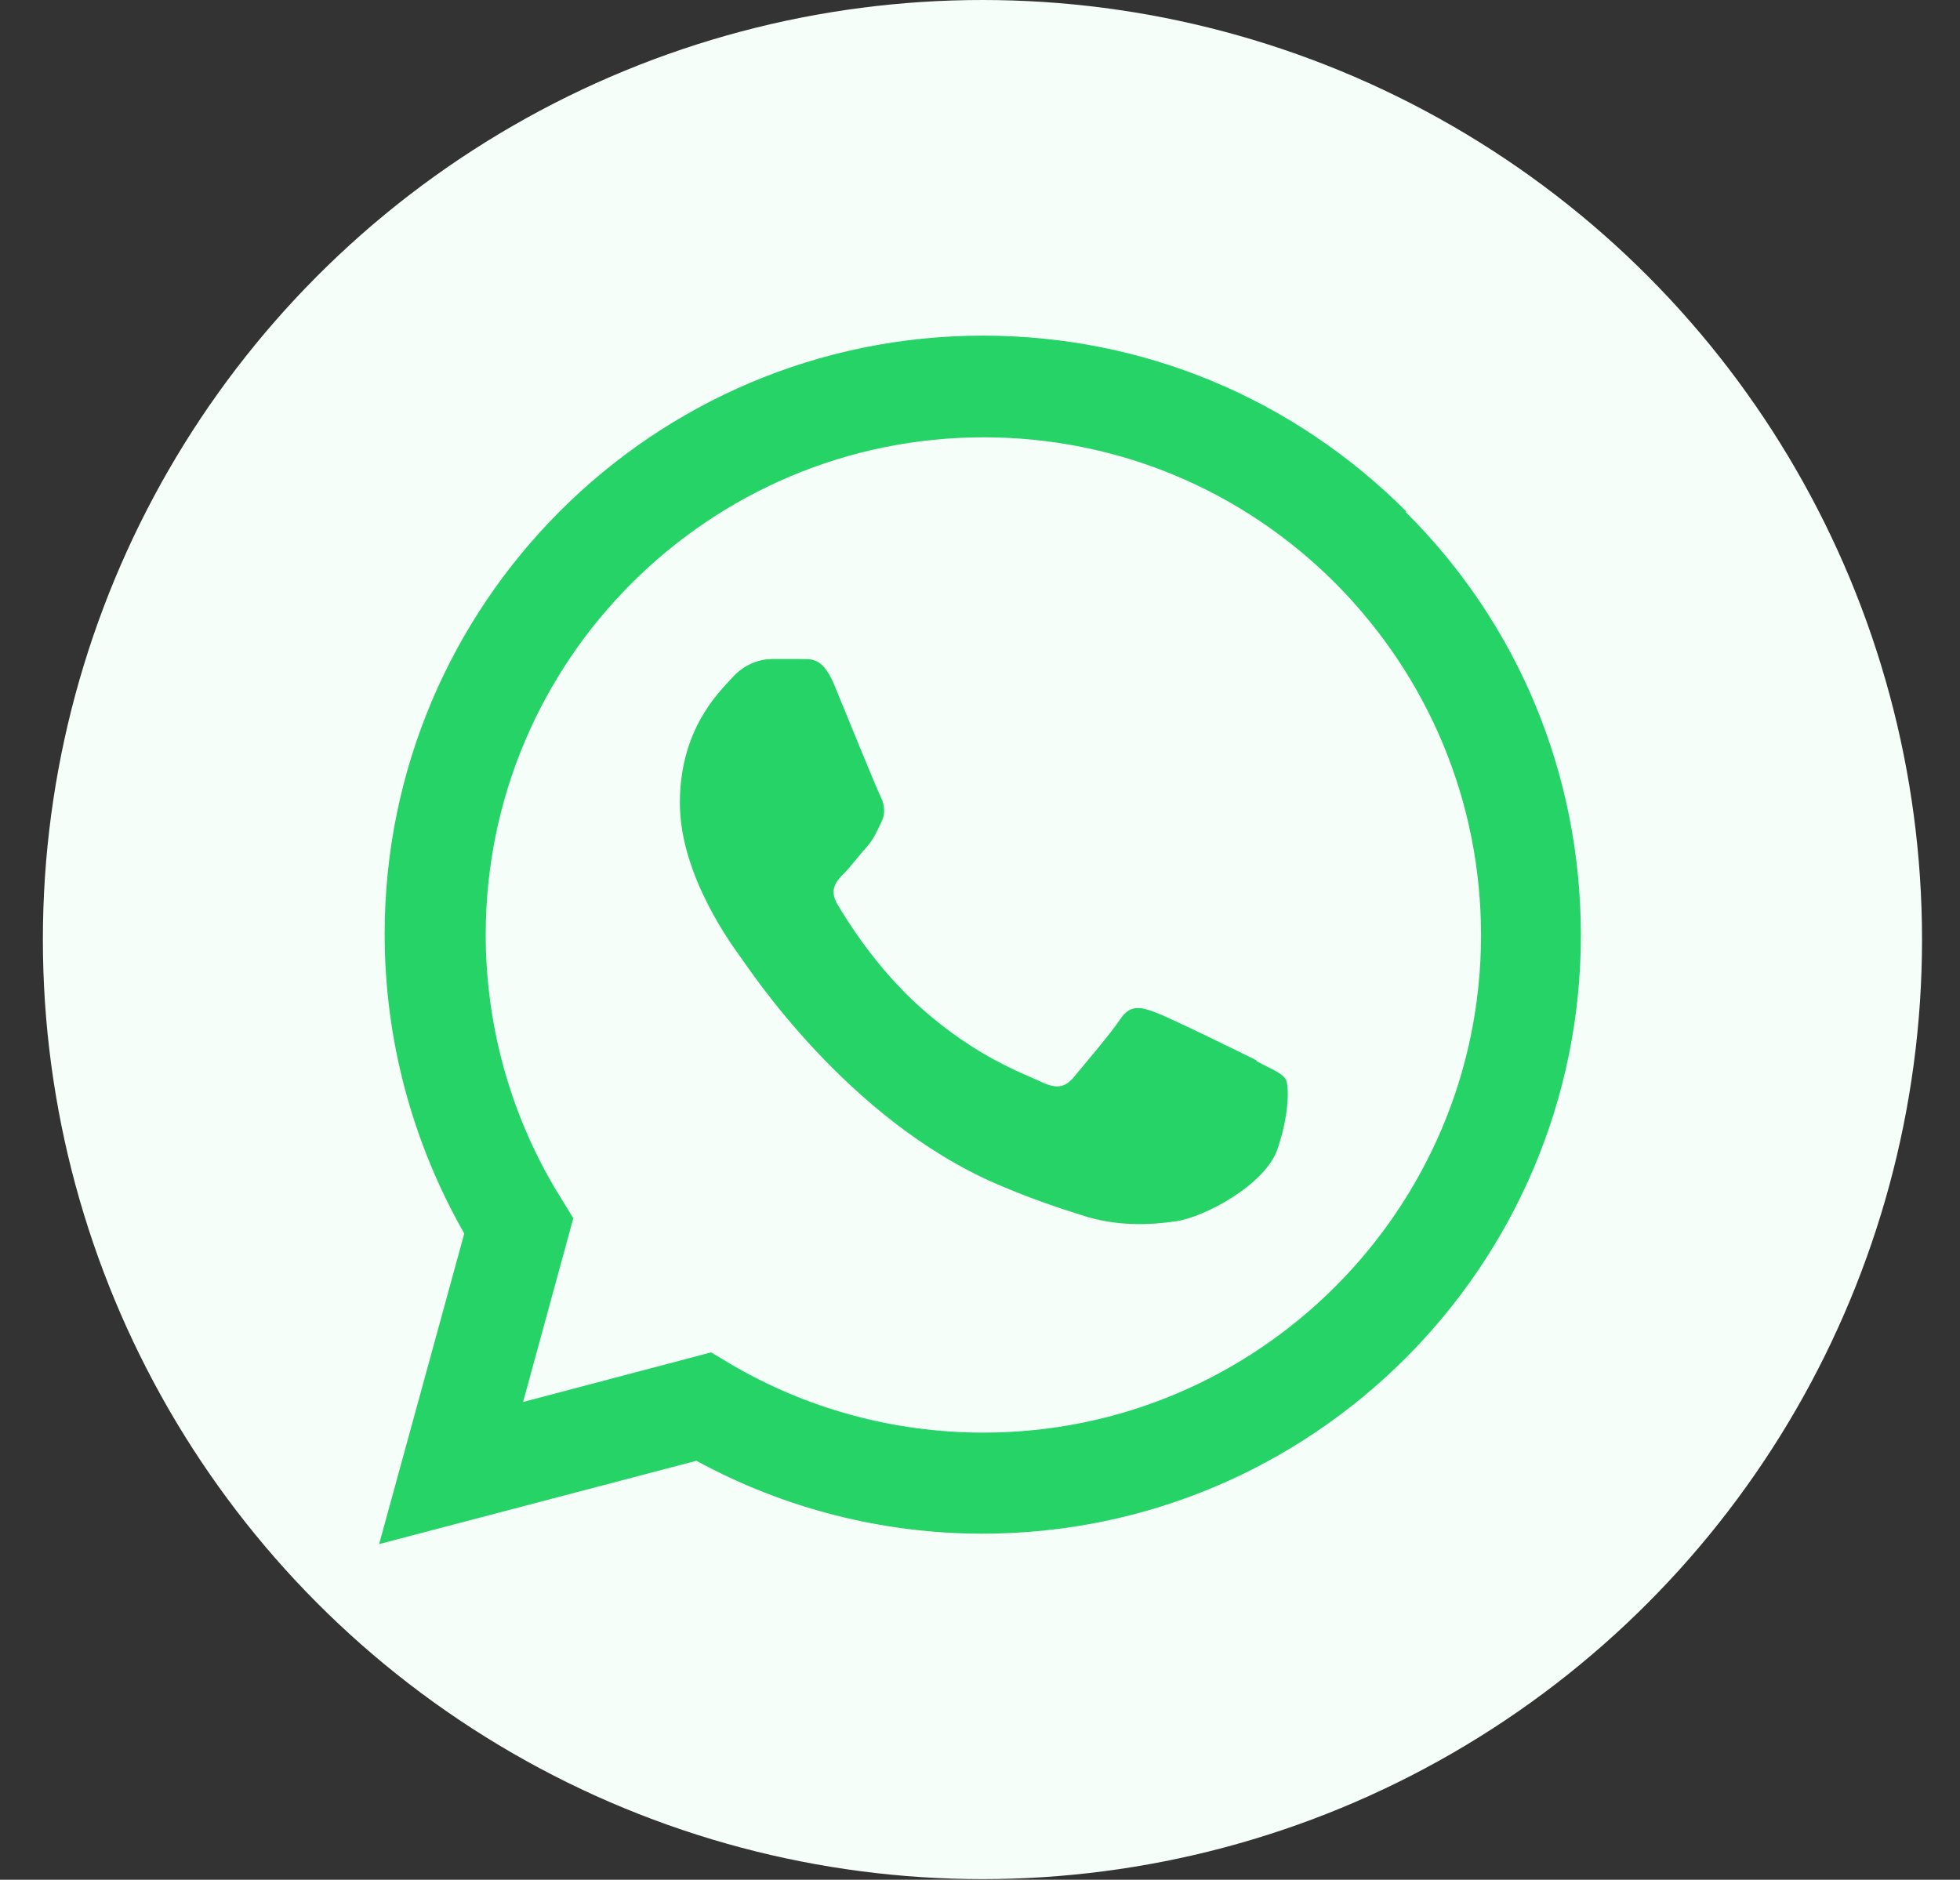
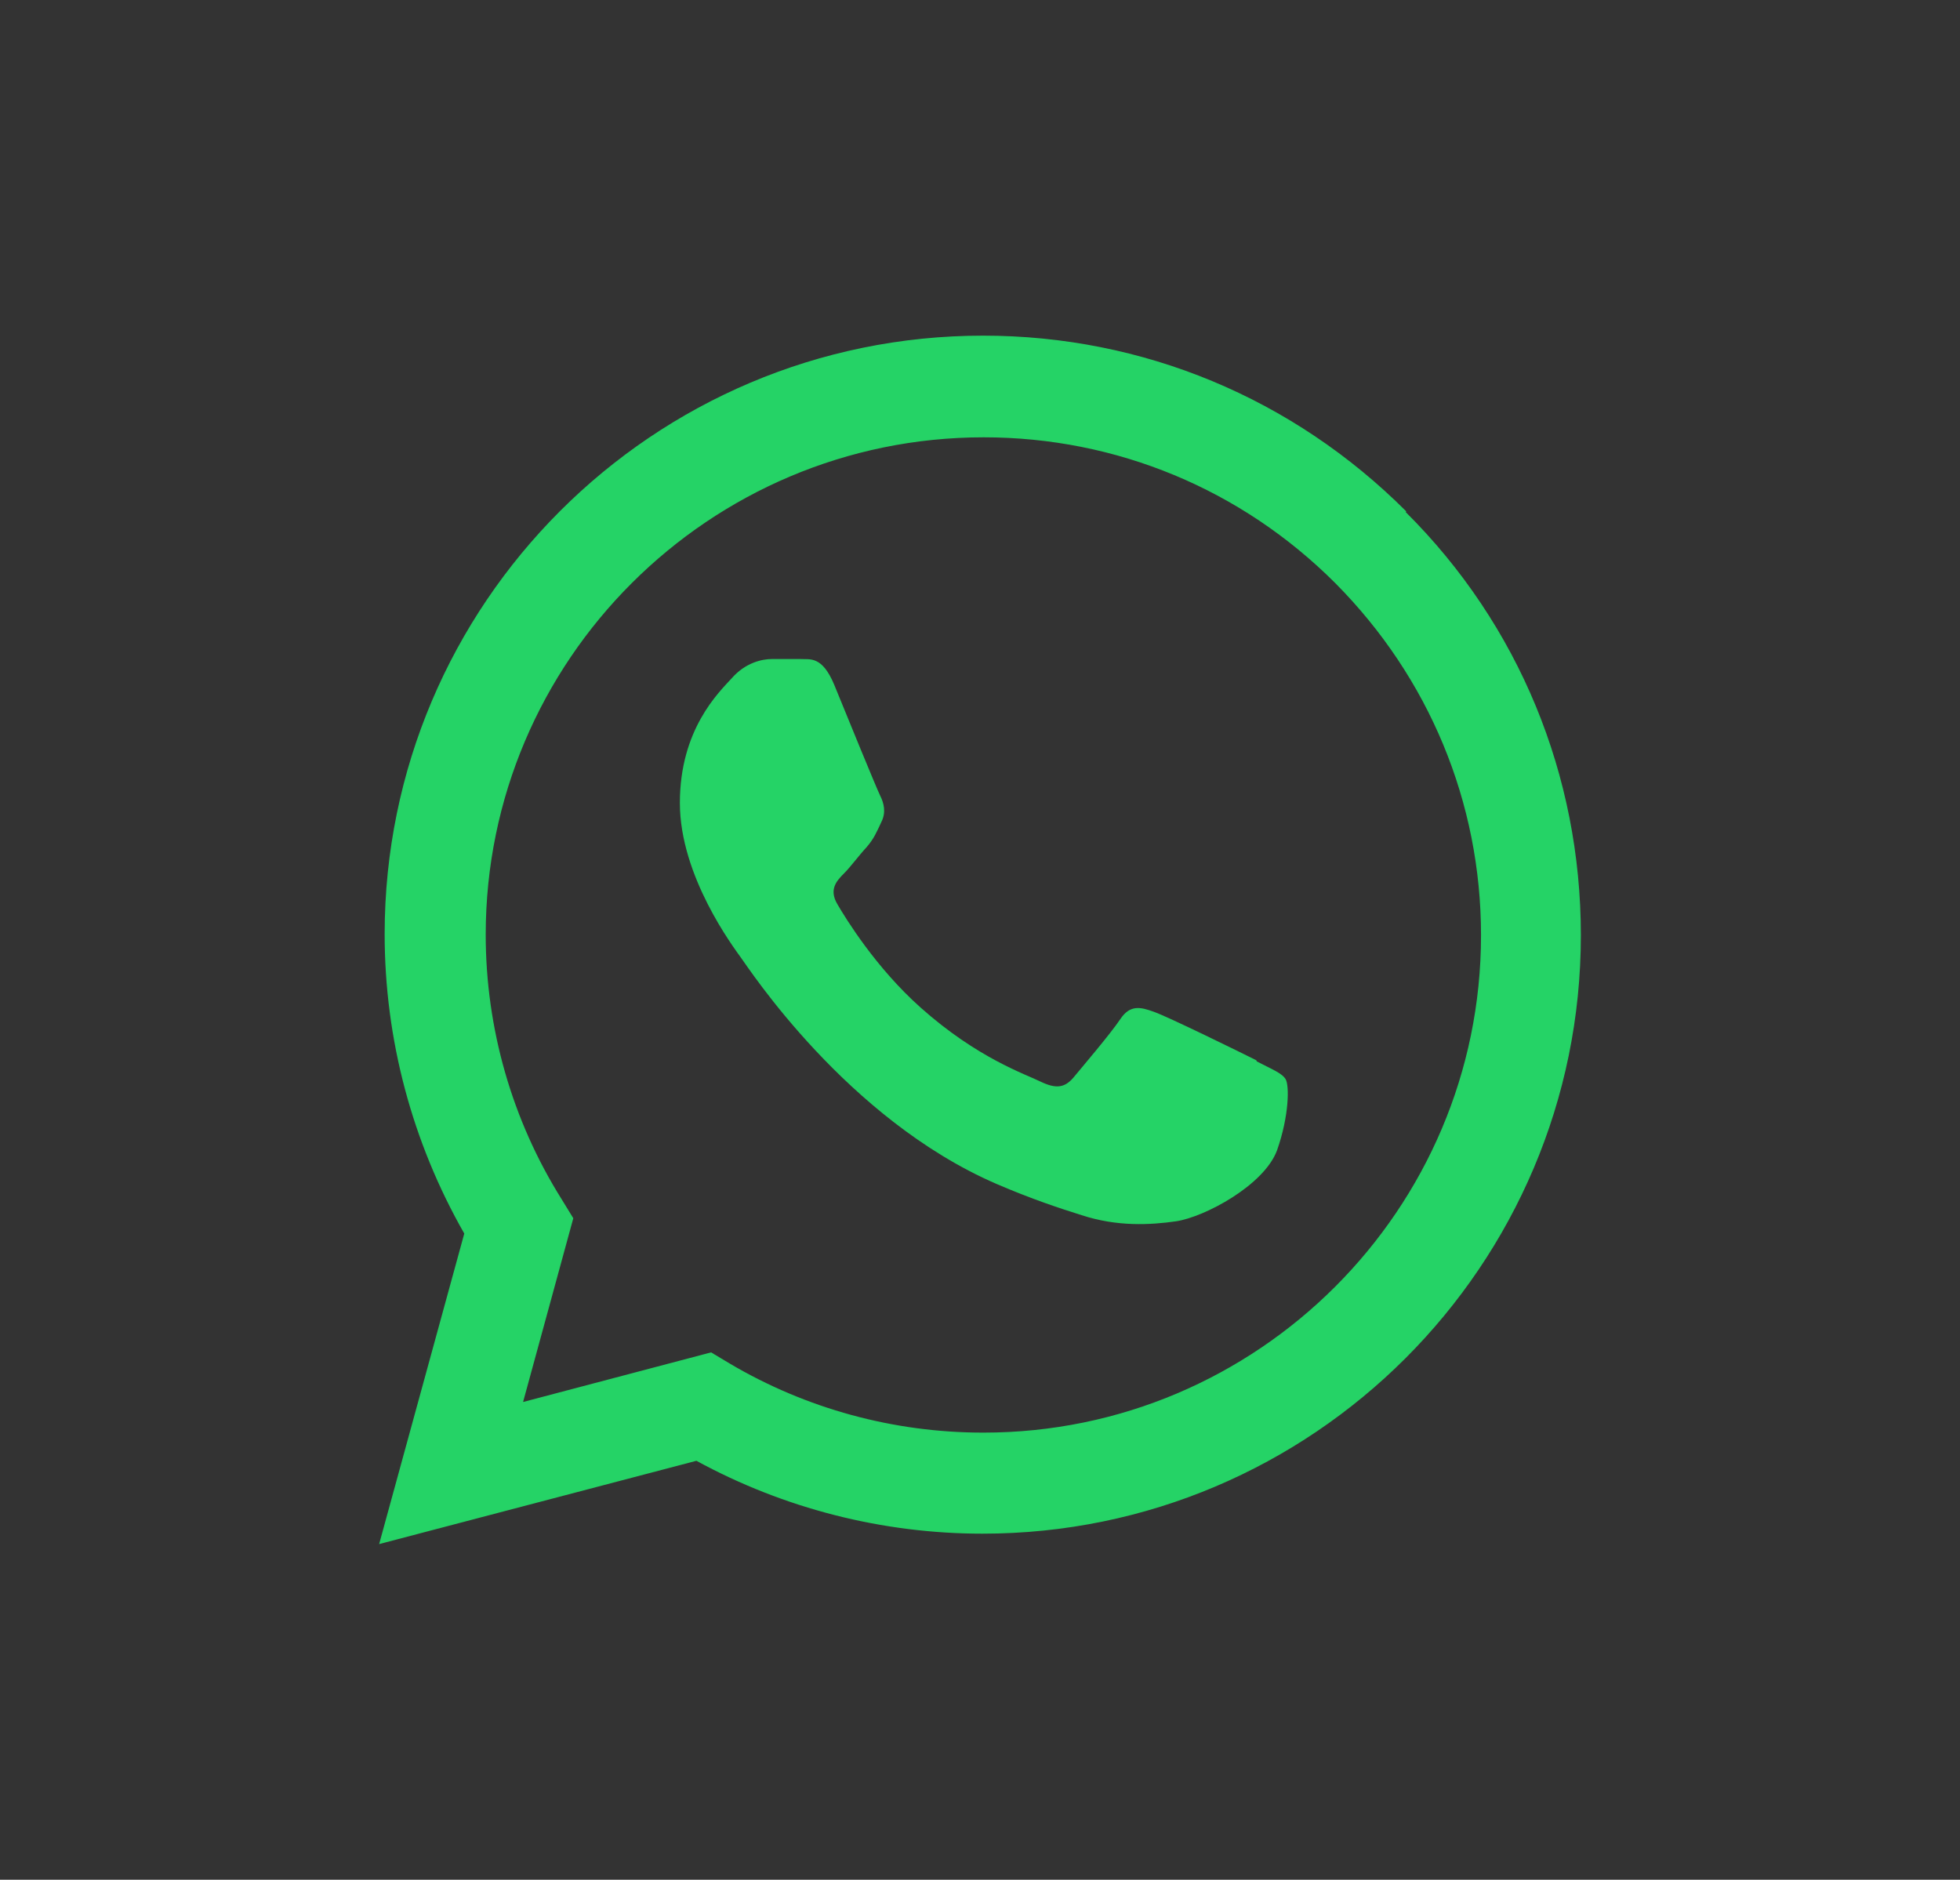
<svg xmlns="http://www.w3.org/2000/svg" id="Layer_1" viewBox="0 0 32 30.69">
  <rect x="0" y="0" width="32" height="30.69" fill="#333333" stroke="none" />
-   <circle cx="16.04" cy="15.34" r="15.34" style="fill:#f6fefa;" />
  <path d="m22.96,8.35c-1.85-1.85-4.3-2.87-6.91-2.87-5.39,0-9.77,4.38-9.77,9.77,0,1.72.45,3.4,1.3,4.89l-1.39,5.07,5.18-1.36c1.43.78,3.04,1.19,4.67,1.19h0c5.39,0,9.77-4.38,9.77-9.77,0-2.61-1.01-5.07-2.86-6.91h0Zm-6.91,15.04h0c-1.46,0-2.89-.39-4.14-1.13l-.3-.18-3.07.81.82-3-.19-.31c-.81-1.29-1.24-2.79-1.24-4.32,0-4.48,3.65-8.12,8.13-8.12,2.17,0,4.21.85,5.74,2.38,1.53,1.54,2.38,3.58,2.38,5.75,0,4.48-3.65,8.12-8.12,8.12h0Zm4.46-6.08c-.24-.12-1.44-.71-1.67-.79-.22-.08-.39-.12-.55.12-.16.24-.63.79-.77.96-.14.16-.28.18-.53.06-.24-.12-1.03-.38-1.96-1.21-.73-.65-1.22-1.45-1.36-1.69-.14-.24-.01-.38.11-.5.11-.11.24-.29.37-.43.12-.14.16-.24.24-.41.08-.16.04-.31-.02-.43-.06-.12-.55-1.32-.75-1.81-.2-.48-.4-.41-.55-.42-.14,0-.31,0-.47,0s-.43.06-.65.31c-.22.24-.85.84-.85,2.04s.88,2.36,1,2.53c.12.16,1.72,2.63,4.17,3.69.58.25,1.04.4,1.39.51.58.19,1.12.16,1.54.1.47-.07,1.44-.59,1.65-1.16.2-.57.2-1.06.14-1.16s-.22-.16-.47-.29h0Z" style="fill:#25d366; fill-rule:evenodd;" />
</svg>